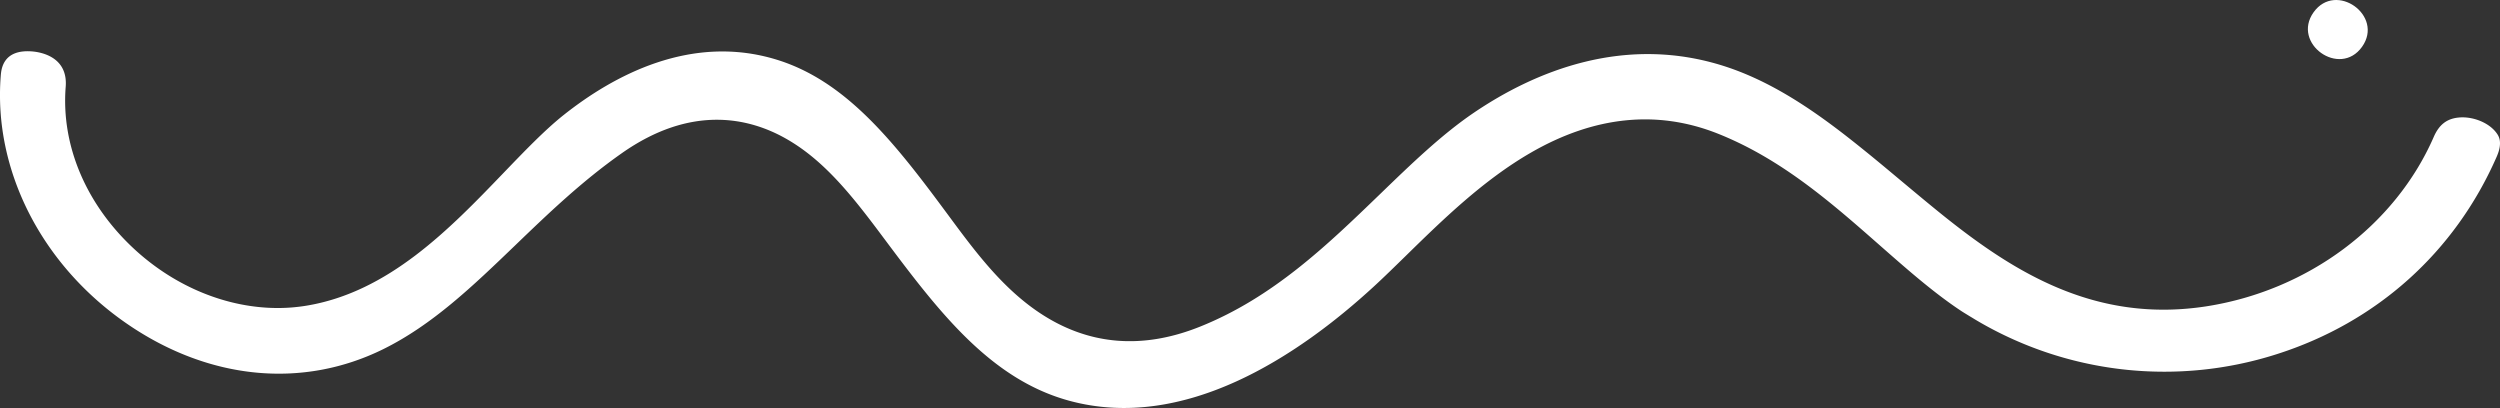
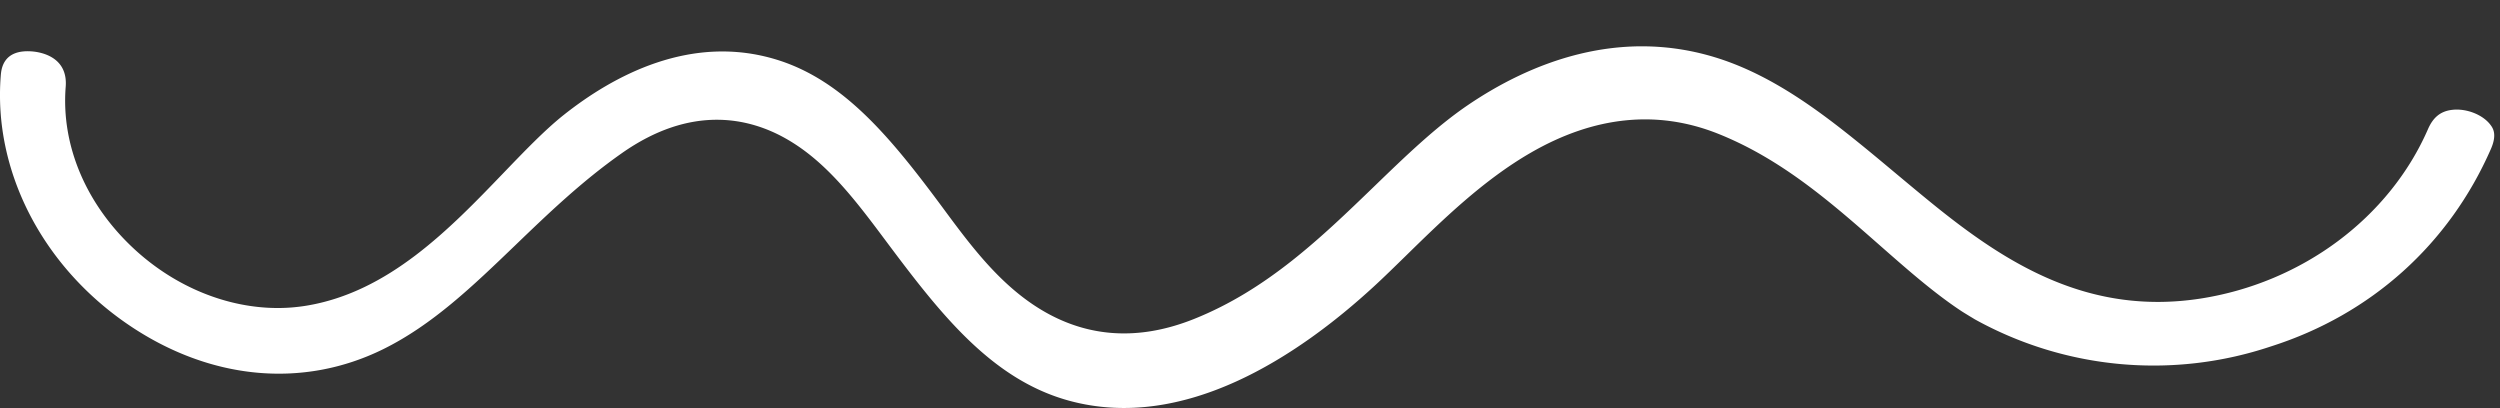
<svg xmlns="http://www.w3.org/2000/svg" width="1040.262" height="169.763" viewBox="0 0 1040.262 169.763">
  <rect x="0" y="0" width="1040.262" height="169.763" fill="#333333" stroke="none" />
  <defs>
    <style>.a{fill:#fff;}</style>
  </defs>
  <g transform="translate(916.59 -6741.299)">
-     <path class="a" d="M-915,6775.8c.219-2.753.876-11.134,13.078-10.162,3.52.288,14.968,2.191,13.941,14.777-1.931,24.389,8.519,49.026,28.69,67.6,17.05,15.694,38.619,24.389,59.544,24.389a73.358,73.358,0,0,0,11.777-.945c34.428-5.614,59.831-32.031,82.235-55.325,8.806-9.148,17.118-17.789,24.815-23.925,20.9-16.625,53.285-34.14,88.918-23.1,27.978,8.655,47.7,32.88,68.76,61.283l2.4,3.232c10.86,14.707,22.09,29.908,37.482,40.371,20.351,13.832,42.987,15.927,67.254,6.217,30.5-12.188,53.093-34.017,74.95-55.12,13.229-12.777,25.732-24.856,39.166-33.976,24.65-16.707,63.118-33.511,106.365-18.611,21.035,7.272,39.468,20.87,56.312,34.51,5.149,4.15,10.367,8.532,15.42,12.75,5.532,4.615,11.243,9.394,16.994,14.023,29.786,23.883,63.666,45.014,109.639,37.92,42.261-6.587,78.51-33.579,94.615-70.444,2.2-5.067,5.341-7.56,10.161-8.094,5.93-.671,12.764,2.054,15.913,6.313.918,1.247,2.821,3.835.151,9.942-17.392,39.742-49.9,68.938-91.562,82.195A153.511,153.511,0,0,1-93.656,6877.07c-.644-.4-1.287-.794-1.945-1.178-1.15-.712-2.327-1.41-3.478-2.15-11.366-7.491-22.35-17.145-33.976-27.361-20.131-17.707-40.946-36.017-67.623-46.6-25.1-9.915-51.191-7.245-77.538,7.928-19.939,11.477-37.03,28.211-52.121,42.974-4.7,4.588-9.135,8.942-13.3,12.763-31.456,28.936-79.017,60.653-126.934,47.493-33.291-9.135-54.956-38.126-77.88-68.8-12.49-16.721-24.089-31.306-39.811-40.207-15.118-8.573-39.289-14.448-68.513,6.2-16.557,11.654-30.566,25.116-44.1,38.139-17.721,17.037-34.455,33.127-55,43.275-33.524,16.515-72.115,12.818-105.913-10.12C-897.754,6855-918.146,6815.294-915,6775.8" transform="translate(-1.276 -2.94)" />
-     <path class="a" d="M47.377,6749.351c-9.243,12.979,10.913,27.364,20.17,14.363,9.243-12.979-10.912-27.364-20.17-14.363" transform="translate(-1.276 -2.94)" />
+     <path class="a" d="M-915,6775.8c.219-2.753.876-11.134,13.078-10.162,3.52.288,14.968,2.191,13.941,14.777-1.931,24.389,8.519,49.026,28.69,67.6,17.05,15.694,38.619,24.389,59.544,24.389a73.358,73.358,0,0,0,11.777-.945c34.428-5.614,59.831-32.031,82.235-55.325,8.806-9.148,17.118-17.789,24.815-23.925,20.9-16.625,53.285-34.14,88.918-23.1,27.978,8.655,47.7,32.88,68.76,61.283c10.86,14.707,22.09,29.908,37.482,40.371,20.351,13.832,42.987,15.927,67.254,6.217,30.5-12.188,53.093-34.017,74.95-55.12,13.229-12.777,25.732-24.856,39.166-33.976,24.65-16.707,63.118-33.511,106.365-18.611,21.035,7.272,39.468,20.87,56.312,34.51,5.149,4.15,10.367,8.532,15.42,12.75,5.532,4.615,11.243,9.394,16.994,14.023,29.786,23.883,63.666,45.014,109.639,37.92,42.261-6.587,78.51-33.579,94.615-70.444,2.2-5.067,5.341-7.56,10.161-8.094,5.93-.671,12.764,2.054,15.913,6.313.918,1.247,2.821,3.835.151,9.942-17.392,39.742-49.9,68.938-91.562,82.195A153.511,153.511,0,0,1-93.656,6877.07c-.644-.4-1.287-.794-1.945-1.178-1.15-.712-2.327-1.41-3.478-2.15-11.366-7.491-22.35-17.145-33.976-27.361-20.131-17.707-40.946-36.017-67.623-46.6-25.1-9.915-51.191-7.245-77.538,7.928-19.939,11.477-37.03,28.211-52.121,42.974-4.7,4.588-9.135,8.942-13.3,12.763-31.456,28.936-79.017,60.653-126.934,47.493-33.291-9.135-54.956-38.126-77.88-68.8-12.49-16.721-24.089-31.306-39.811-40.207-15.118-8.573-39.289-14.448-68.513,6.2-16.557,11.654-30.566,25.116-44.1,38.139-17.721,17.037-34.455,33.127-55,43.275-33.524,16.515-72.115,12.818-105.913-10.12C-897.754,6855-918.146,6815.294-915,6775.8" transform="translate(-1.276 -2.94)" />
  </g>
</svg>